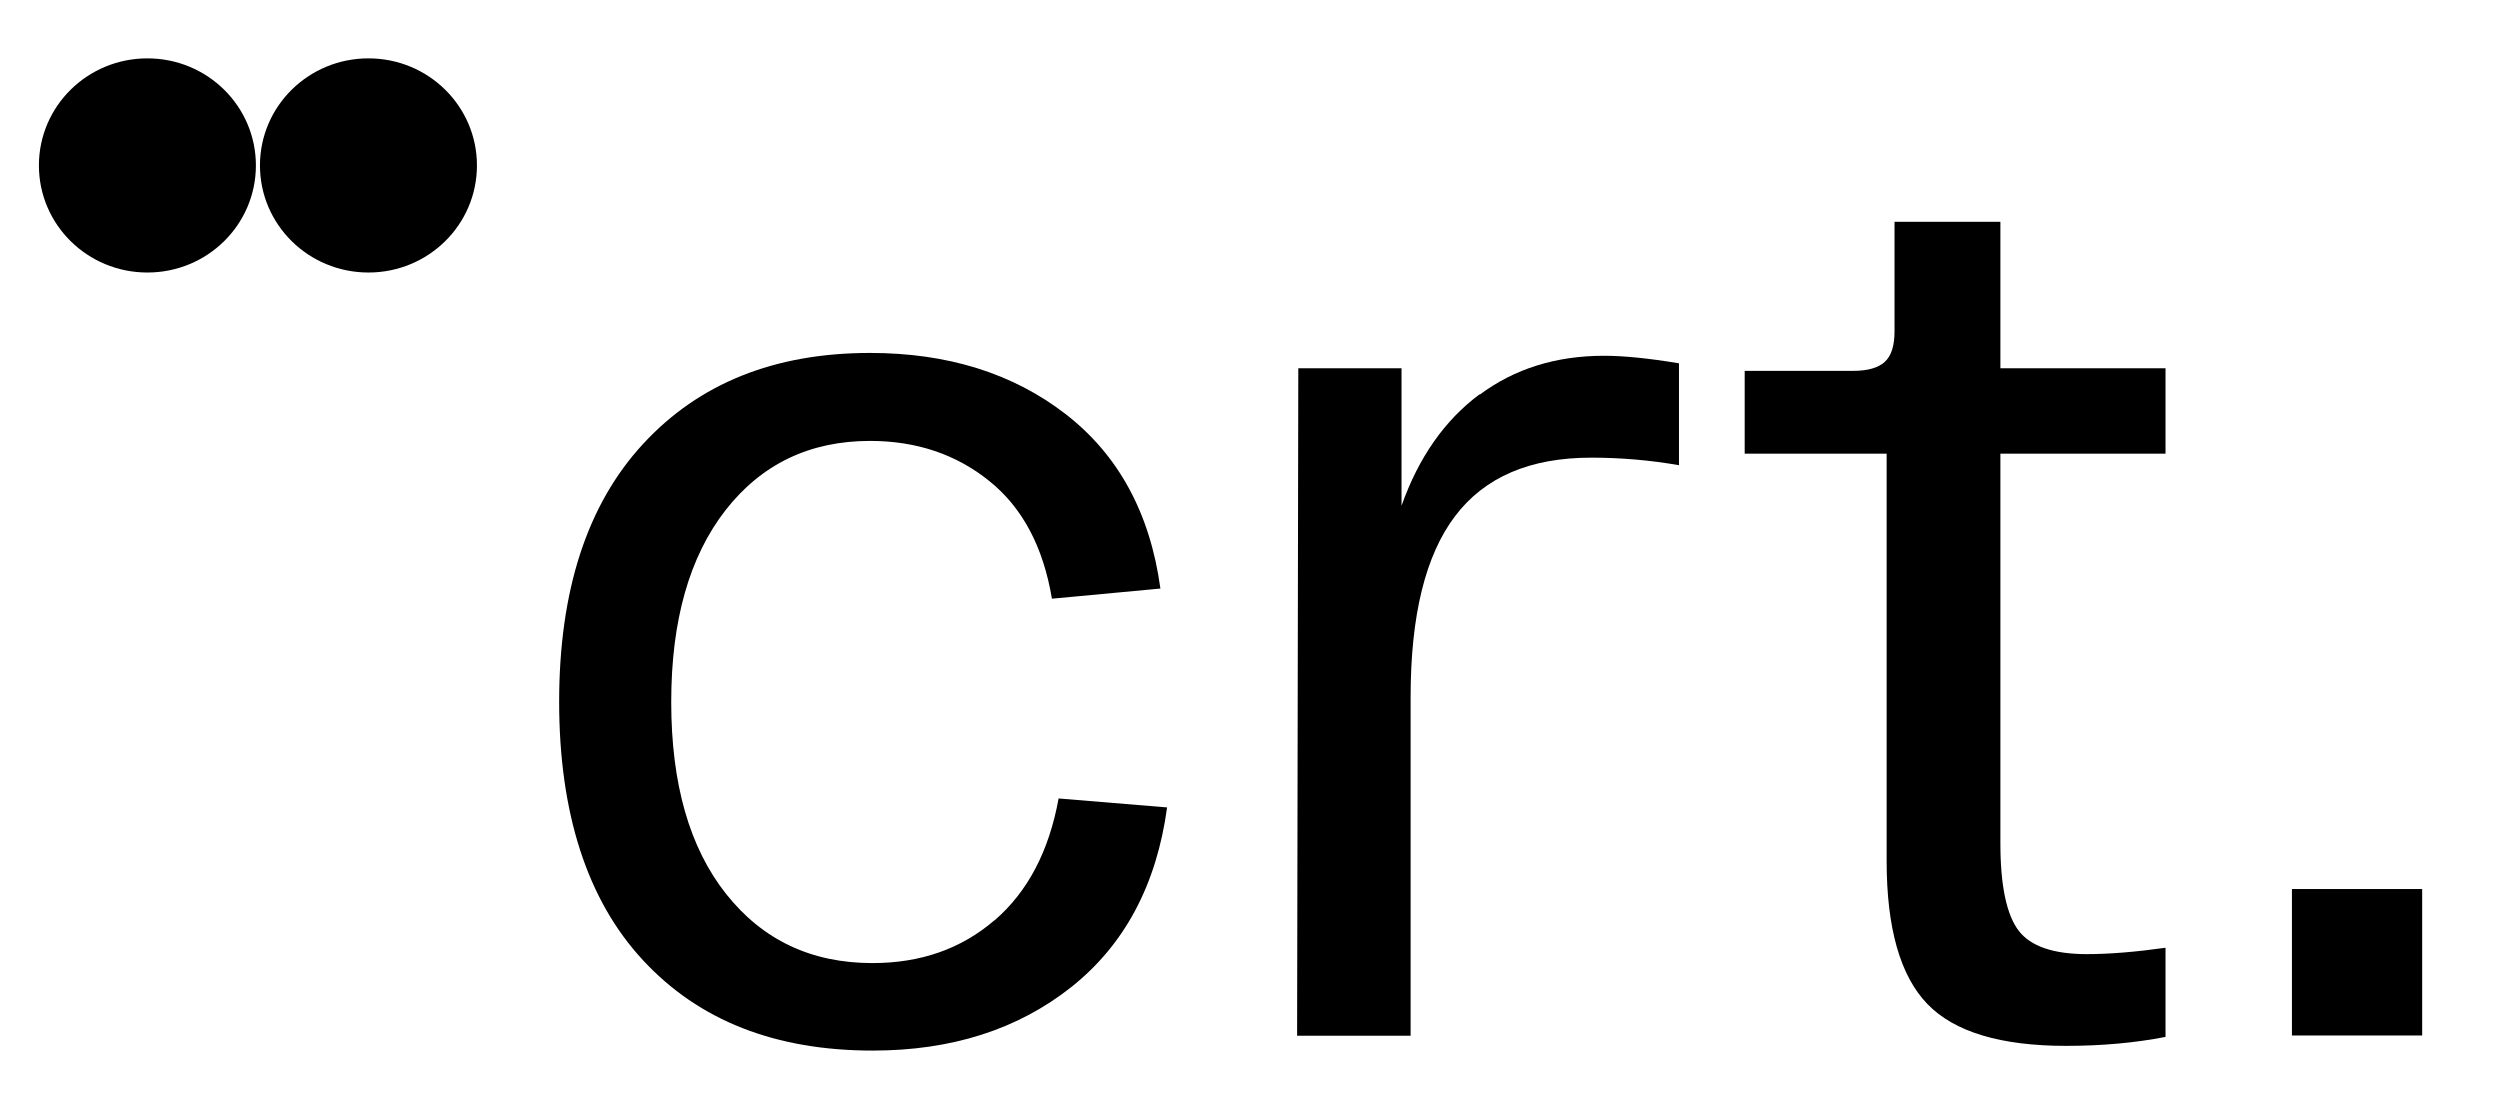
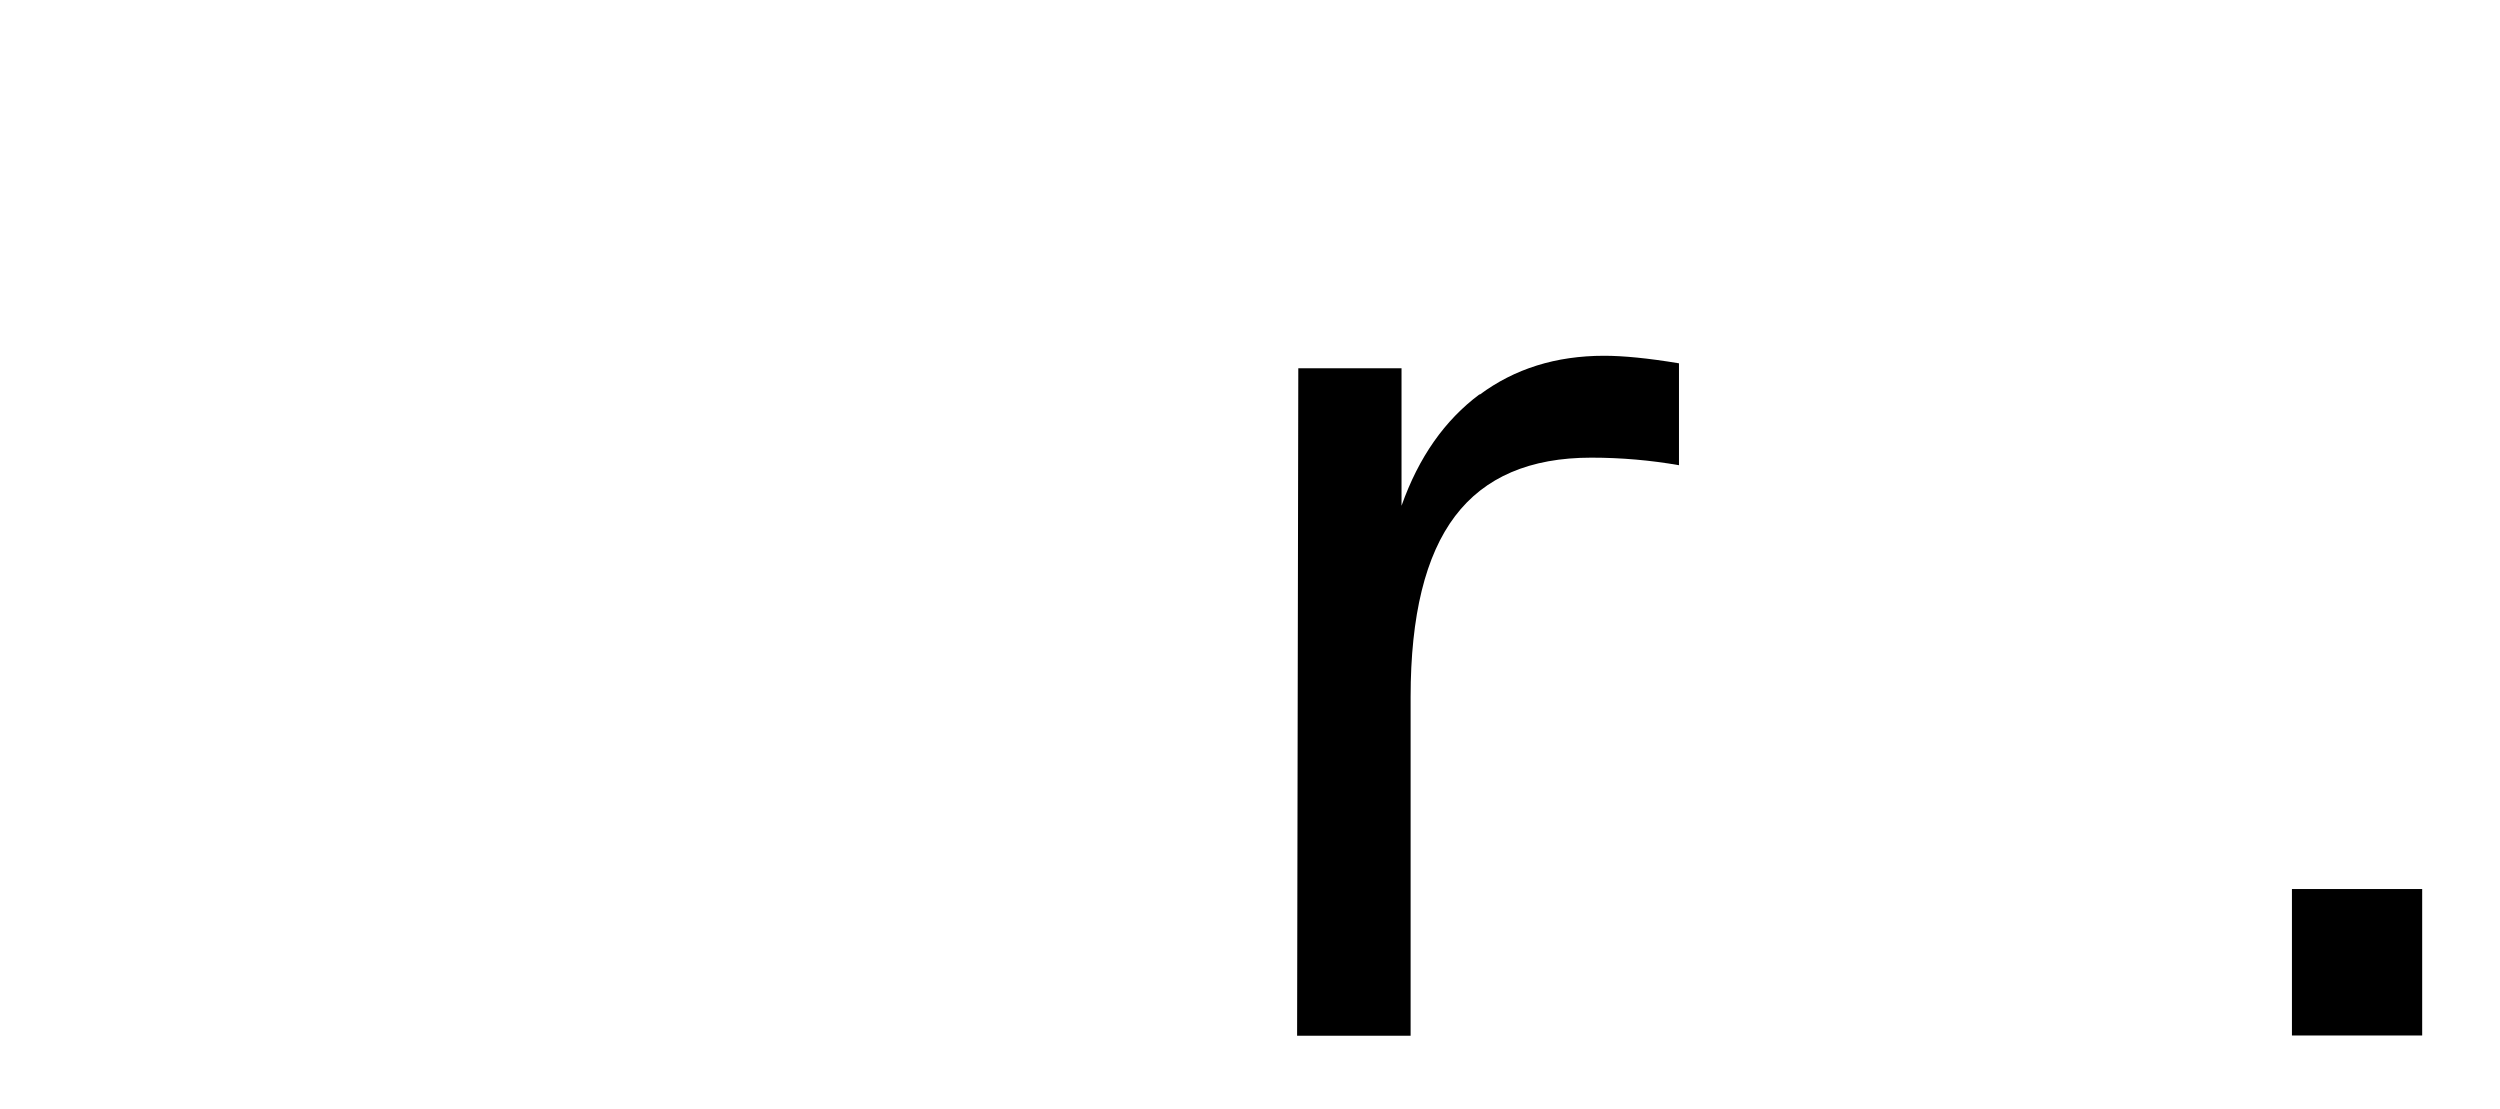
<svg xmlns="http://www.w3.org/2000/svg" width="257" height="114" viewBox="0 0 257 114" fill="none">
-   <path d="M15.153 6C8.987 6 4 10.922 4 17.007C4 23.093 8.987 28.015 15.153 28.015C21.319 28.015 26.306 23.093 26.306 17.007C26.306 10.922 21.319 6 15.153 6Z" fill="black" />
-   <path d="M37.877 6C31.711 6 26.724 10.922 26.724 17.007C26.724 23.093 31.711 28.015 37.877 28.015C44.043 28.015 49.03 23.093 49.03 17.007C49.03 10.922 44.043 6 37.877 6Z" fill="black" />
  <path d="M144.077 51.993C145.846 46.999 148.524 43.192 152.11 40.525V40.574C155.697 37.907 159.947 36.573 164.909 36.573C166.85 36.573 169.405 36.816 172.599 37.349V47.823C169.675 47.314 166.678 47.047 163.583 47.047C157.294 47.047 152.626 49.035 149.58 53.06C146.534 57.085 145.011 63.267 145.011 71.656V106.473H133.342L133.465 37.858H144.077V51.993Z" fill="black" />
-   <path d="M102.216 94.617C98.801 97.55 94.625 99.005 89.687 99.005C83.398 99.005 78.387 96.629 74.628 91.877C70.87 87.125 69.002 80.554 69.002 72.165C69.002 63.777 70.87 57.23 74.579 52.454C78.289 47.702 83.251 45.326 89.442 45.326C94.208 45.326 98.31 46.708 101.7 49.448C105.115 52.187 107.252 56.236 108.137 61.546L119.29 60.503C118.233 52.745 114.966 46.756 109.537 42.562C104.108 38.367 97.401 36.282 89.442 36.282C79.615 36.282 71.852 39.41 66.104 45.641C60.355 51.872 57.481 60.722 57.481 72.141C57.481 83.561 60.355 92.531 66.104 98.714C71.852 104.921 79.713 108 89.712 108C97.843 108 104.648 105.818 110.151 101.454C115.629 97.09 118.897 90.931 119.978 83.003L108.825 82.082C107.842 87.489 105.655 91.659 102.265 94.592L102.216 94.617Z" fill="black" />
  <path d="M235.611 91.392H249V106.448H235.611V91.392Z" fill="black" />
-   <path d="M205.64 22.802H194.758V34.052C194.758 35.531 194.438 36.573 193.75 37.204C193.087 37.81 192.006 38.125 190.508 38.125H179.354V46.635H193.947V88.531C193.947 95.417 195.347 100.314 198.123 103.199C200.899 106.085 205.665 107.515 212.396 107.515C216.106 107.515 219.52 107.2 222.616 106.594V97.429C219.52 97.865 216.818 98.084 214.533 98.084C211.094 98.084 208.736 97.284 207.507 95.659C206.279 94.035 205.64 91.052 205.64 86.688V46.635H222.616V37.858H205.64V22.802Z" fill="black" />
</svg>